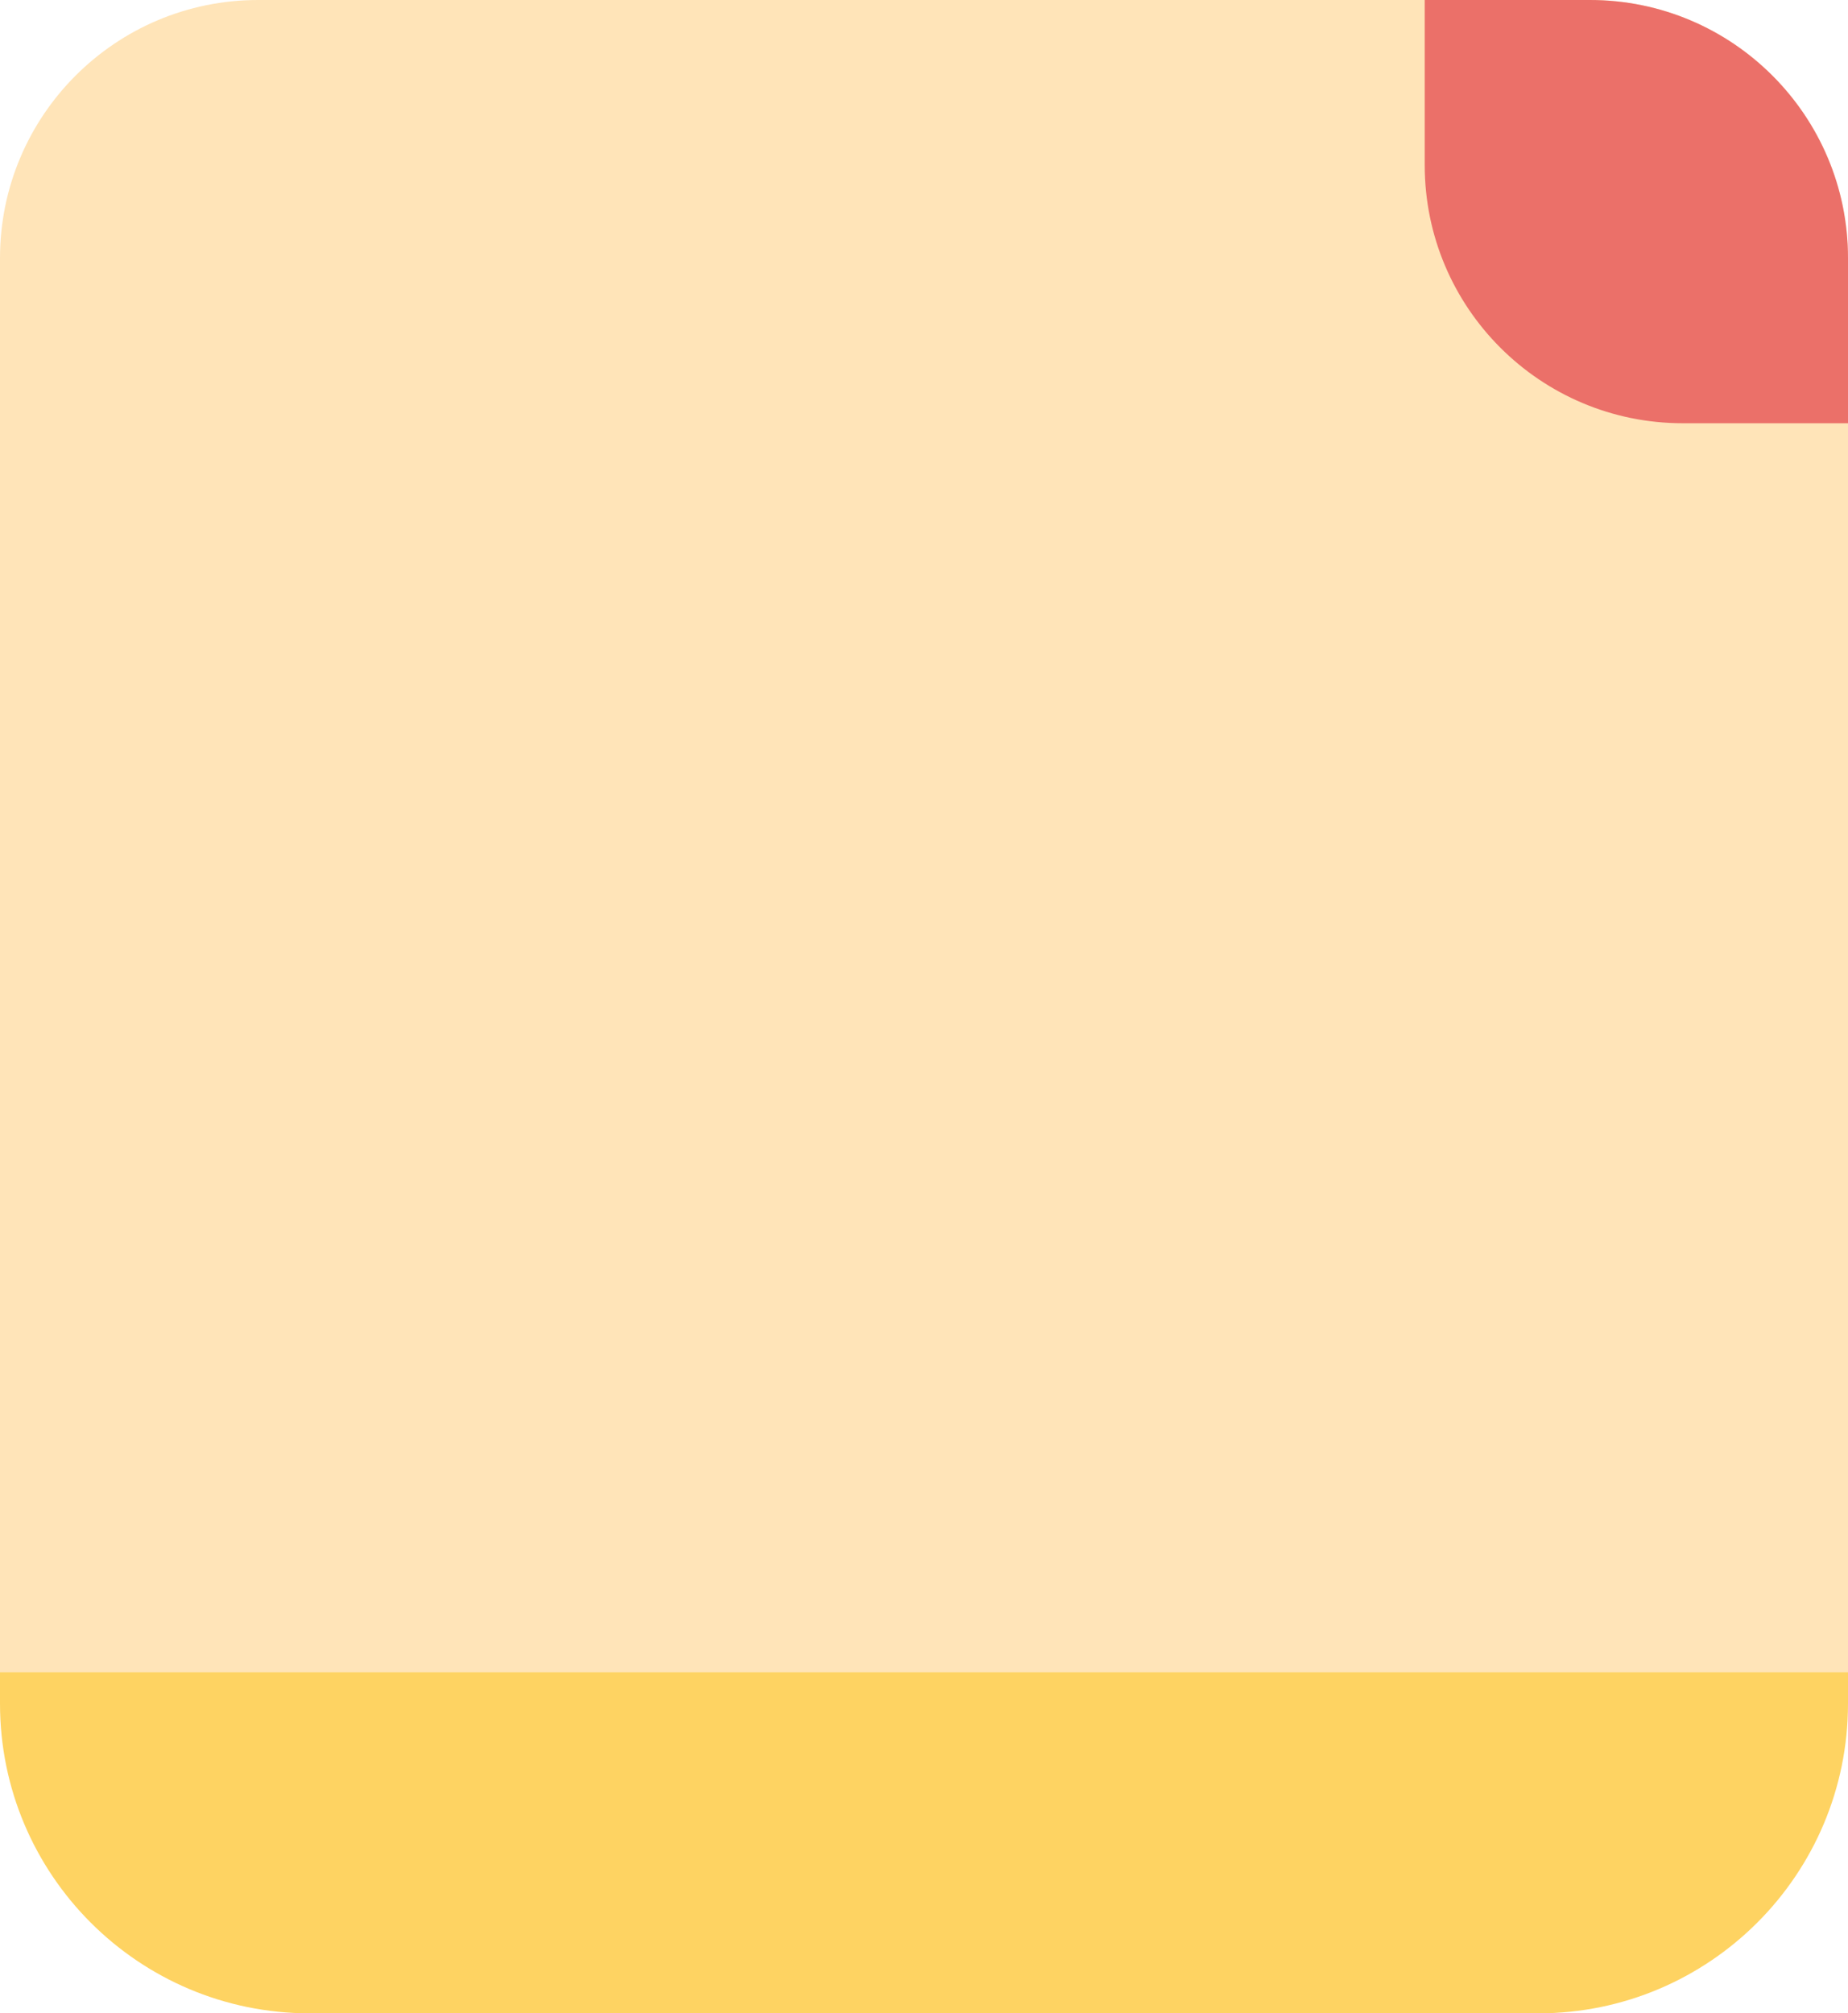
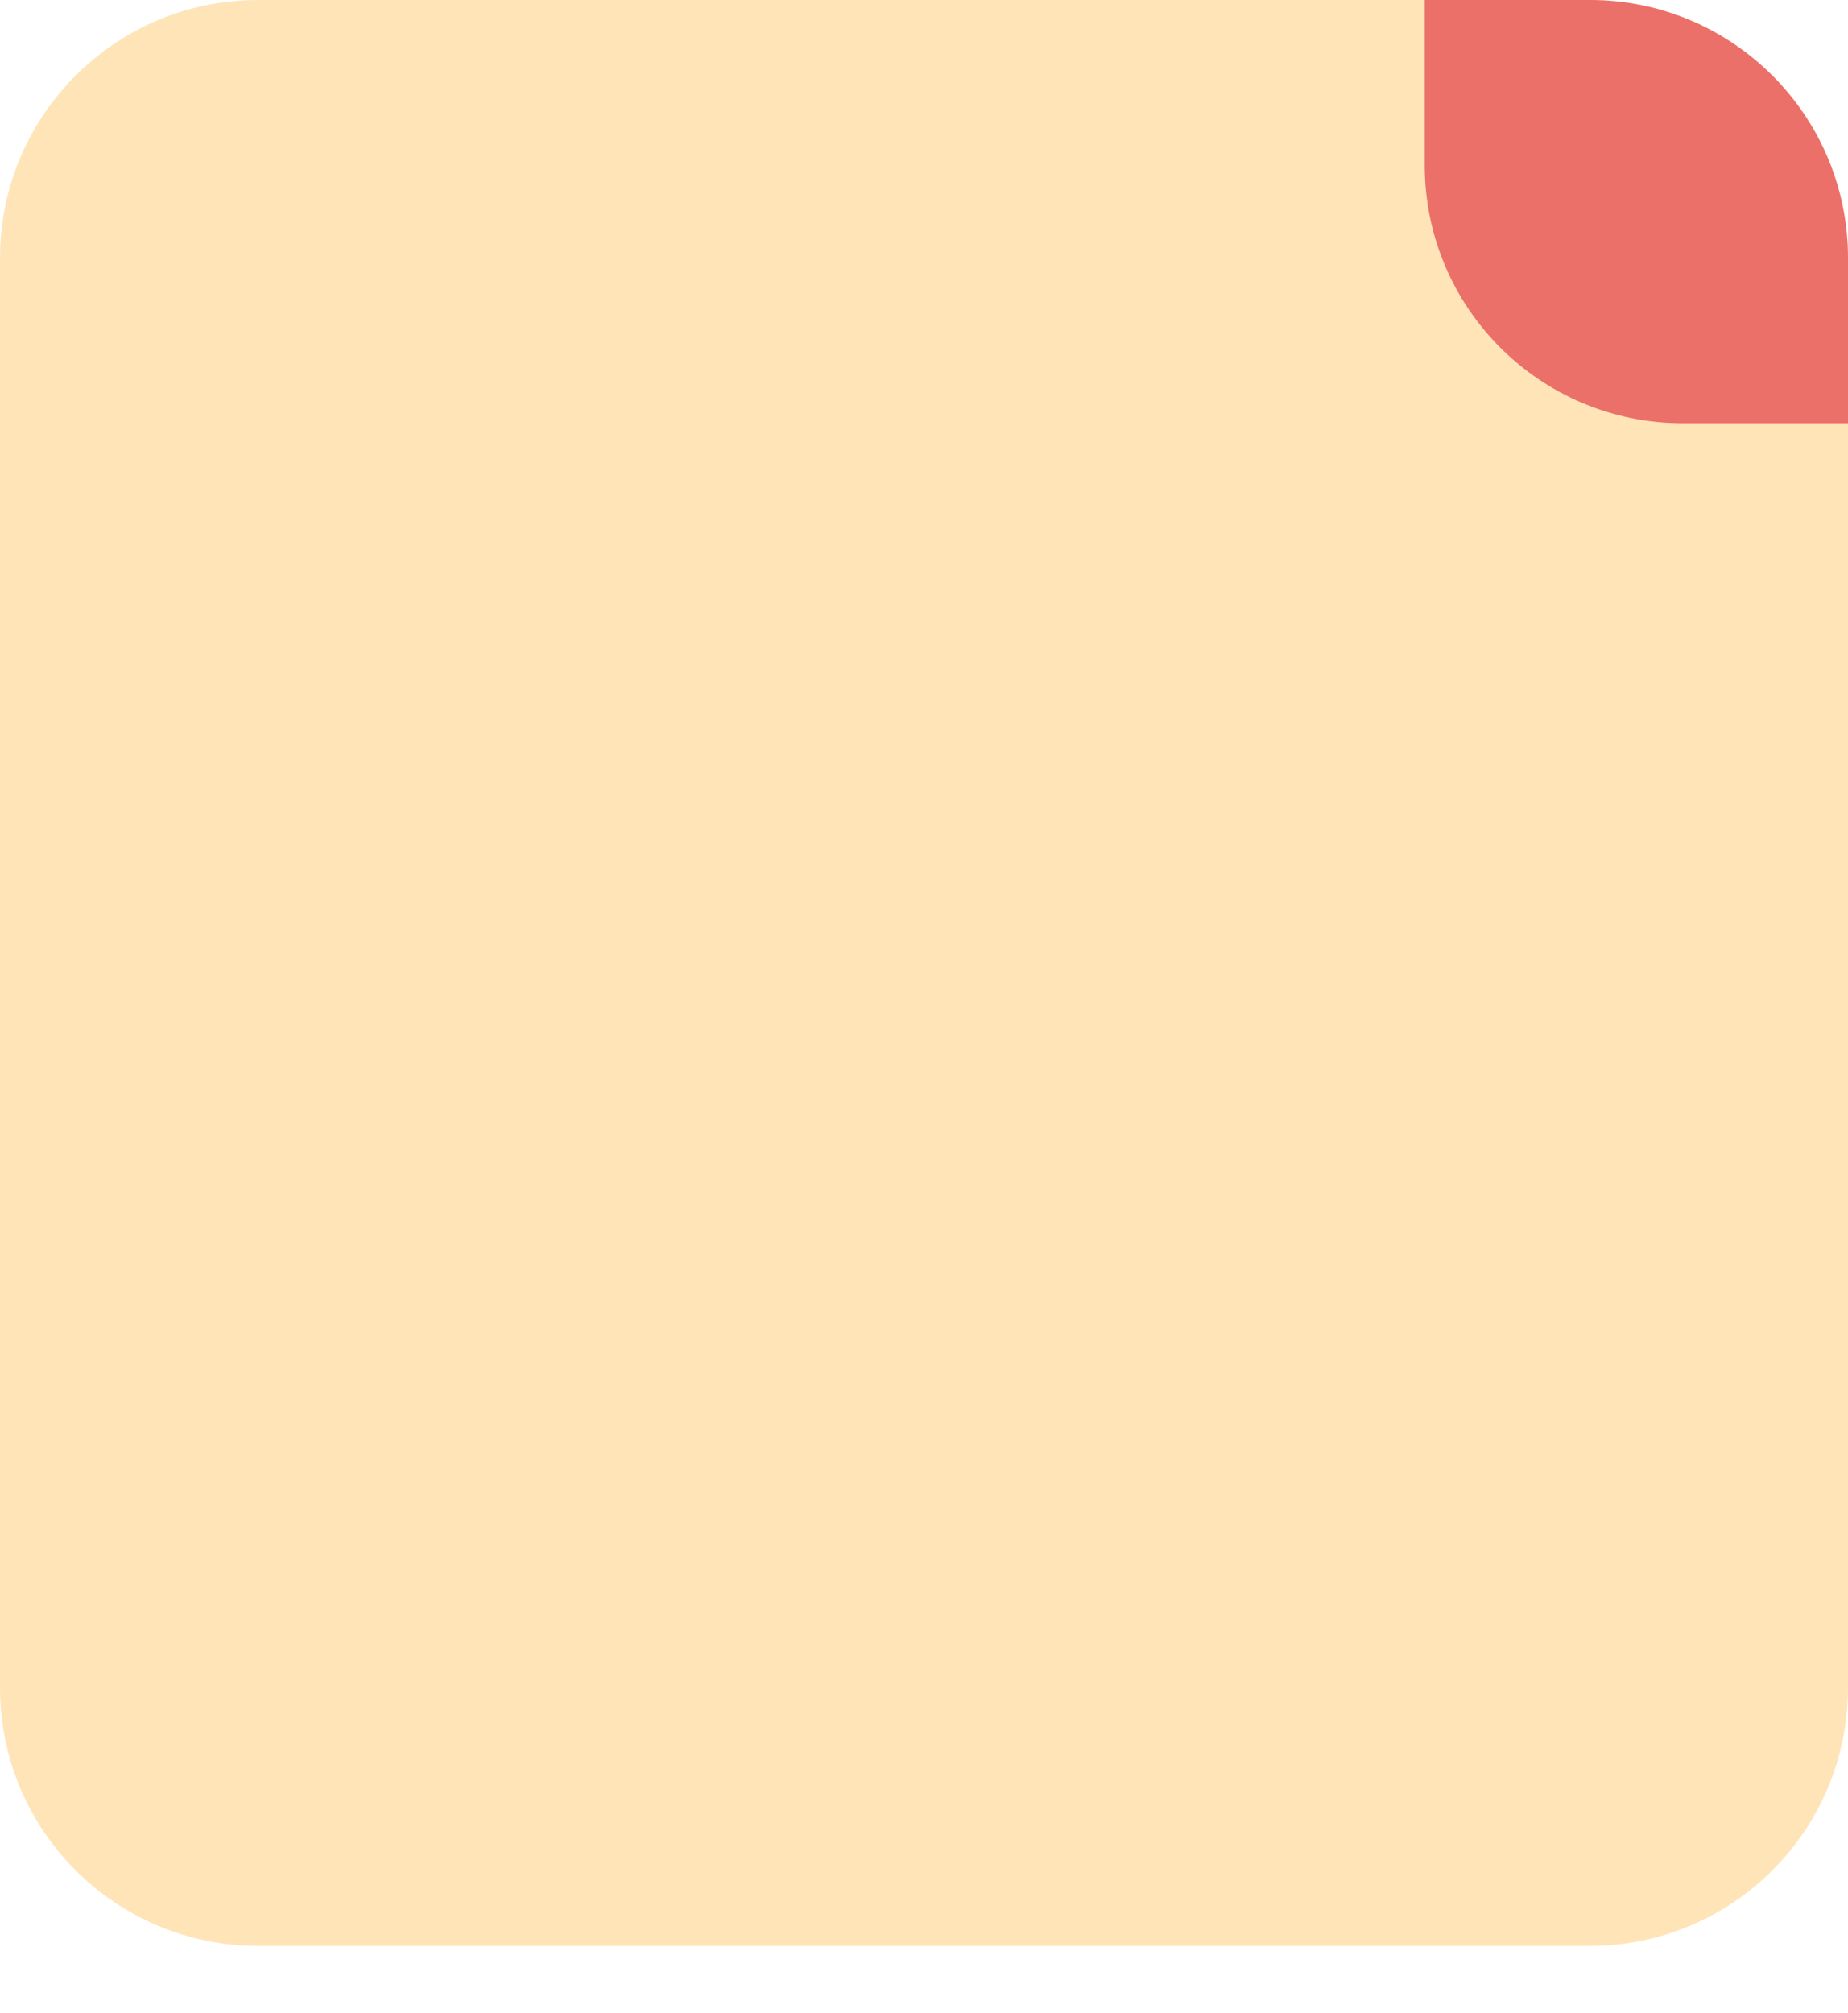
<svg xmlns="http://www.w3.org/2000/svg" width="358" height="390" viewBox="0 0 358 390" fill="none">
  <path d="M0 50C0 22.386 22.386 0 50 0H308C335.614 0 358 22.386 358 50V326.937C358 354.551 335.614 376.937 308 376.937H50C22.386 376.937 0 354.551 0 326.937V50Z" fill="#FFE4B8" />
-   <path d="M0 323.945H358V330C358 363.137 331.137 390 298 390H60C26.863 390 0 363.137 0 330V323.945Z" fill="#FED362" />
  <path d="M276 0L308 0C335.614 0 358 22.386 358 50L358 81.986L326 81.986C298.386 81.986 276 59.6 276 31.986L276 0Z" fill="#EB7069" />
</svg>